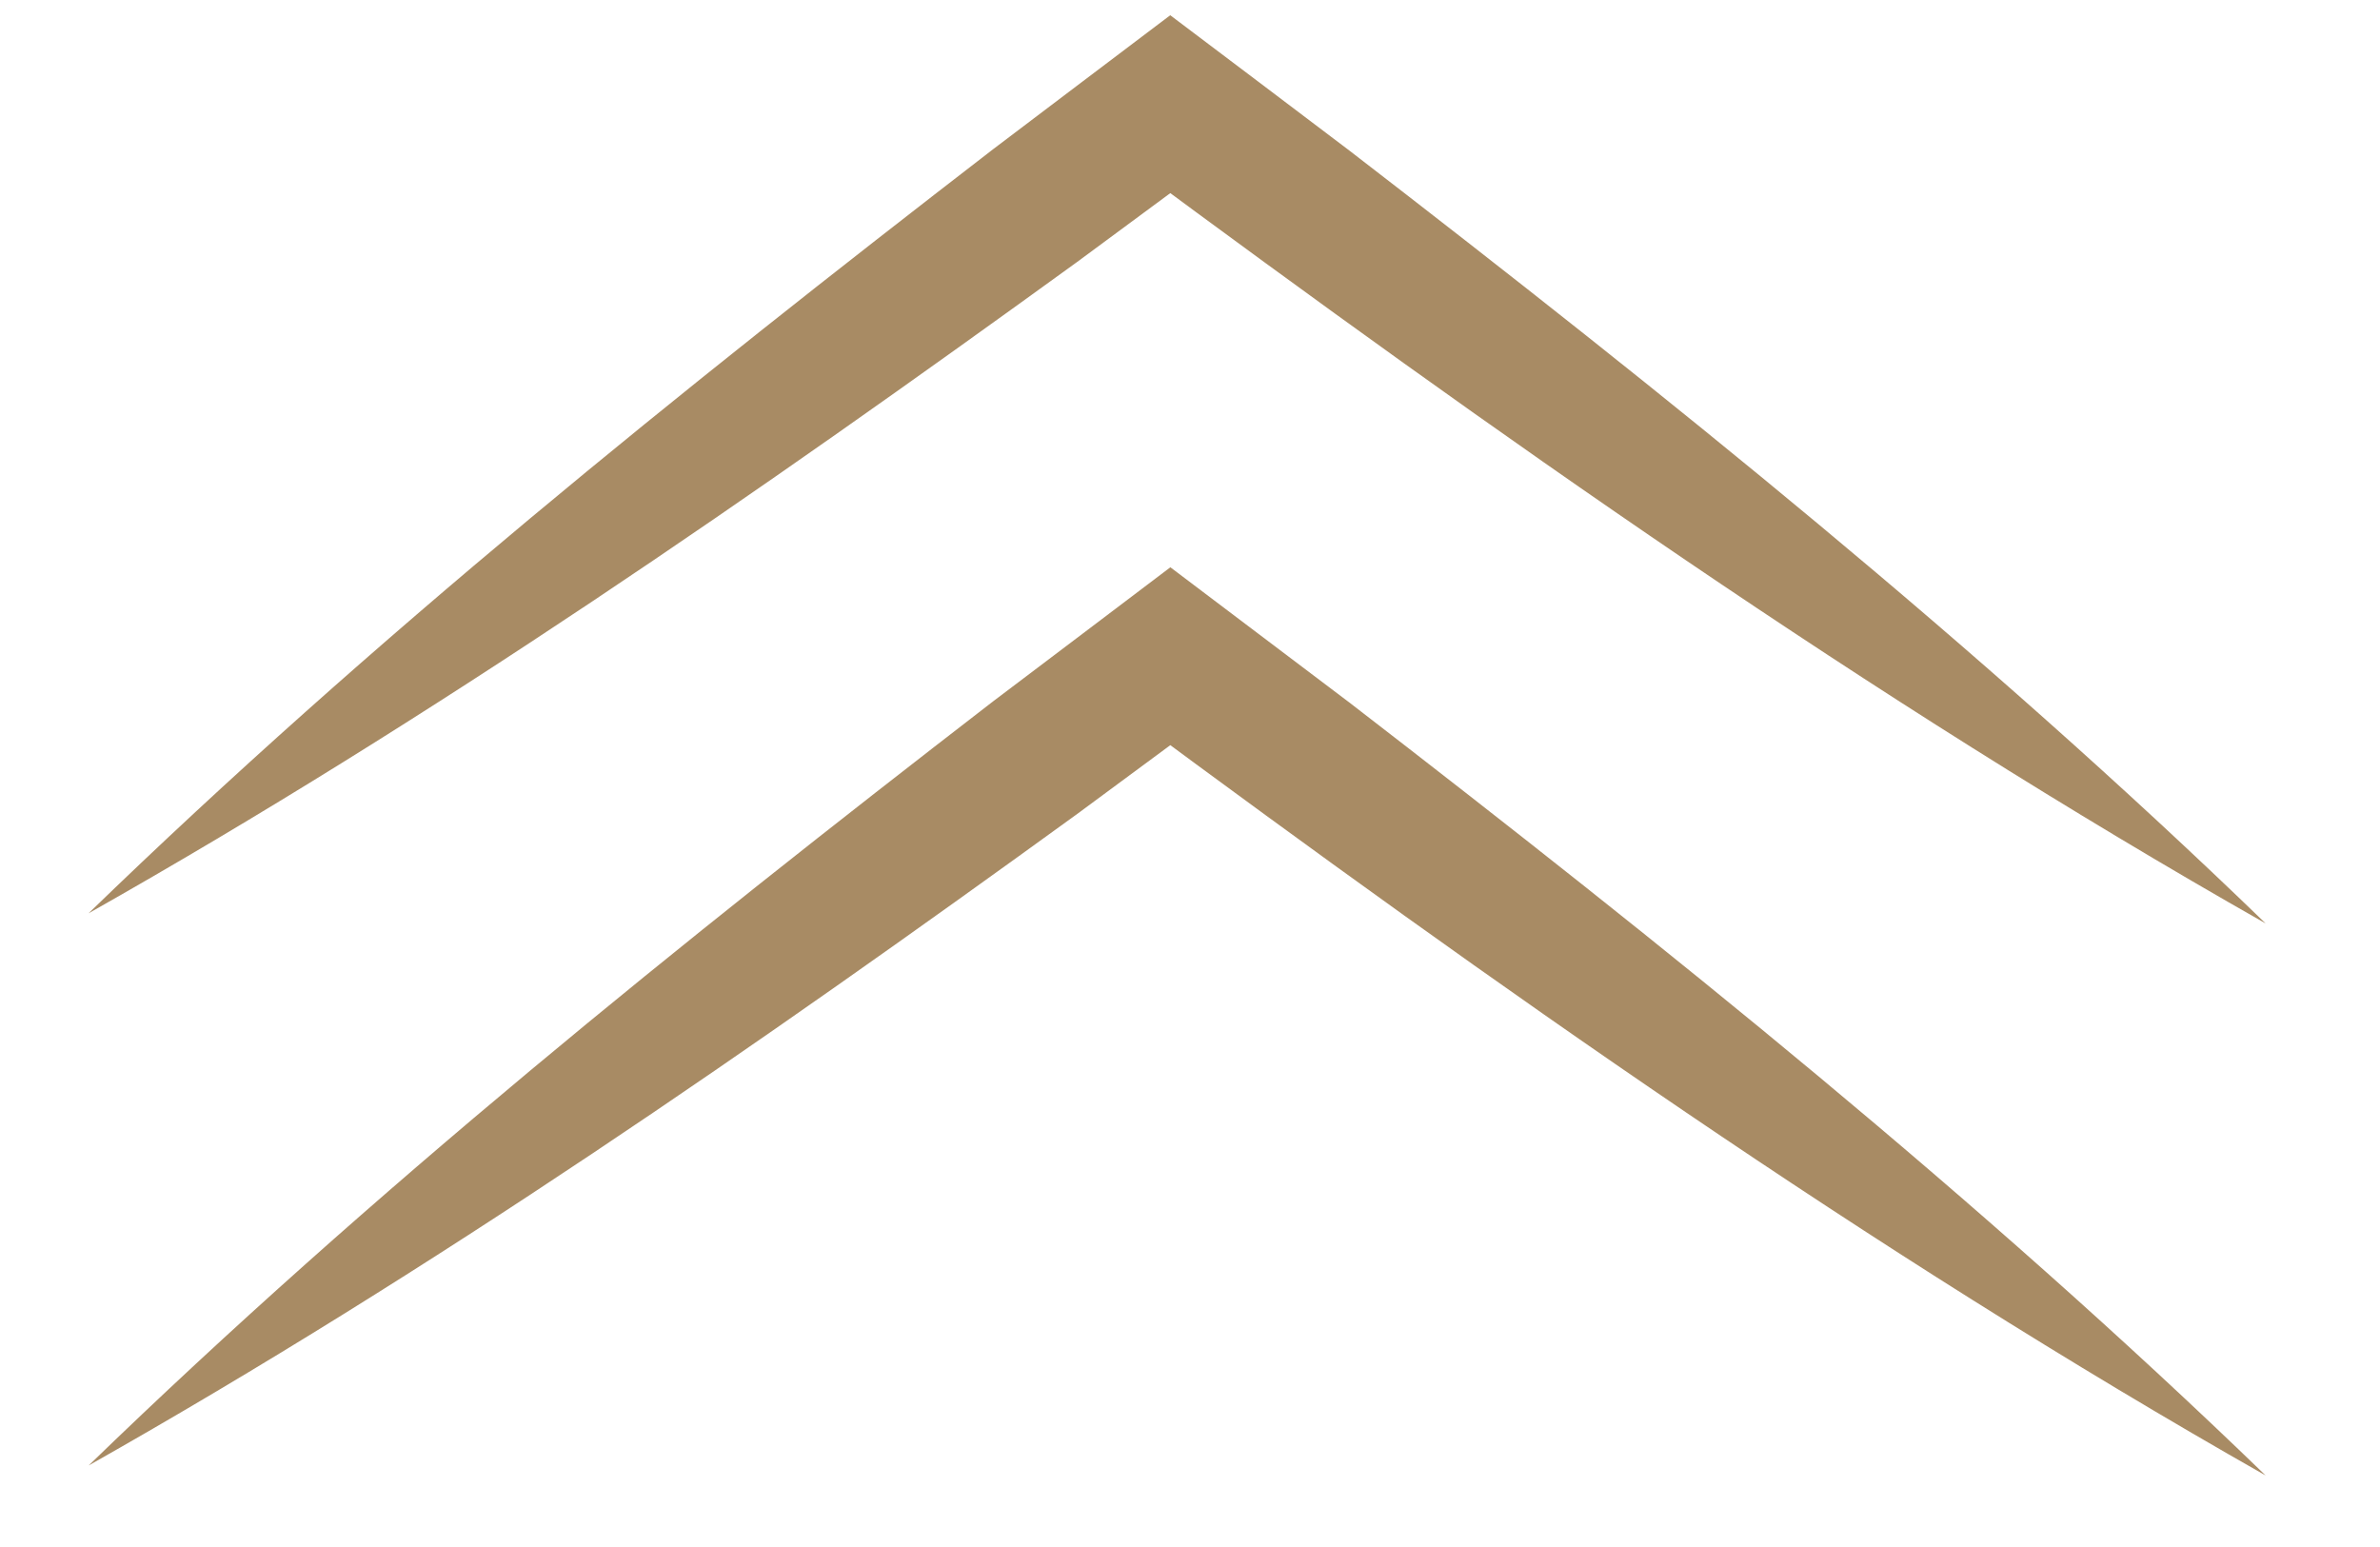
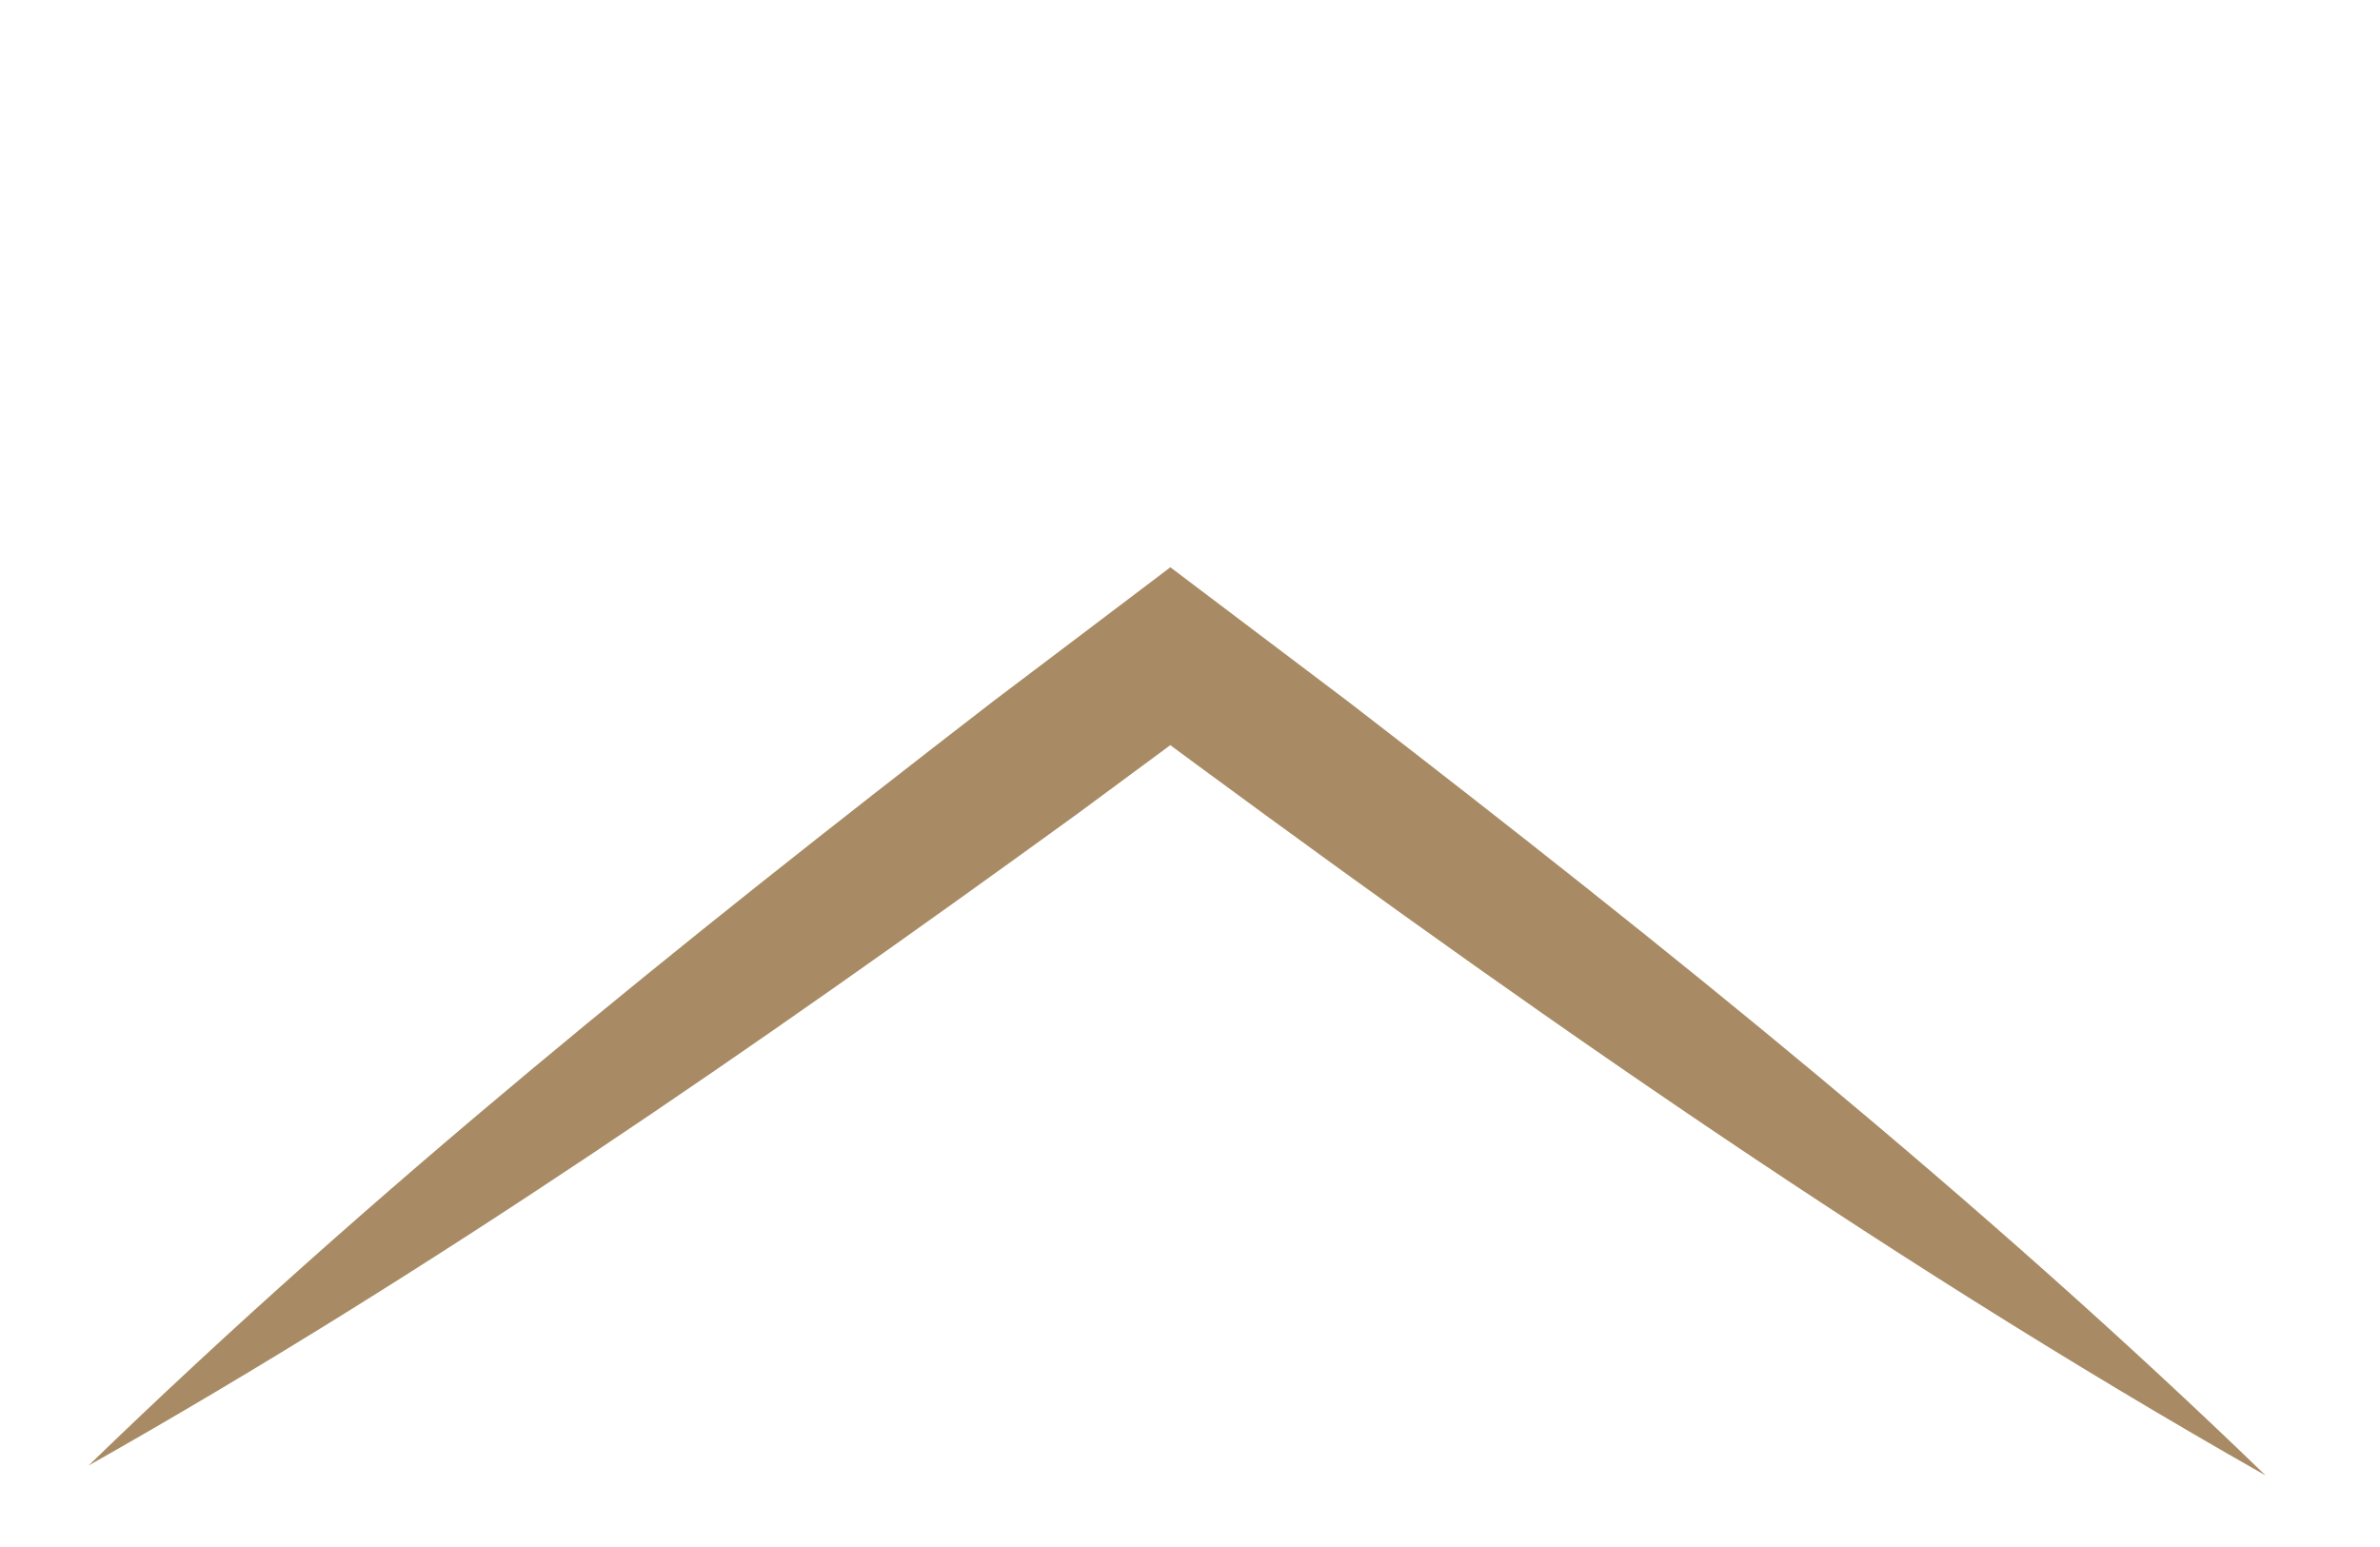
<svg xmlns="http://www.w3.org/2000/svg" width="20" height="13" viewBox="0 0 20 13" fill="none">
-   <path d="M19.039 7.76C15.71 5.871 12.551 3.636 9.476 1.358L10.193 1.358L9.052 2.201C6.366 4.148 3.637 6.04 0.744 7.675C3.13 5.362 5.717 3.281 8.344 1.255C8.602 1.06 9.593 0.309 9.834 0.128C10.068 0.304 11.085 1.072 11.339 1.265C13.995 3.312 16.628 5.426 19.039 7.76Z" fill="#A88B64" />
  <path d="M19.039 12.399C15.71 10.51 12.551 8.275 9.476 5.997L10.193 5.997L9.052 6.84C6.367 8.787 3.638 10.68 0.745 12.315C3.131 10.002 5.718 7.921 8.345 5.894C8.603 5.7 9.594 4.949 9.835 4.767C10.069 4.944 11.086 5.712 11.34 5.904C13.995 7.952 16.628 10.065 19.039 12.399Z" fill="#A88B64" />
</svg>